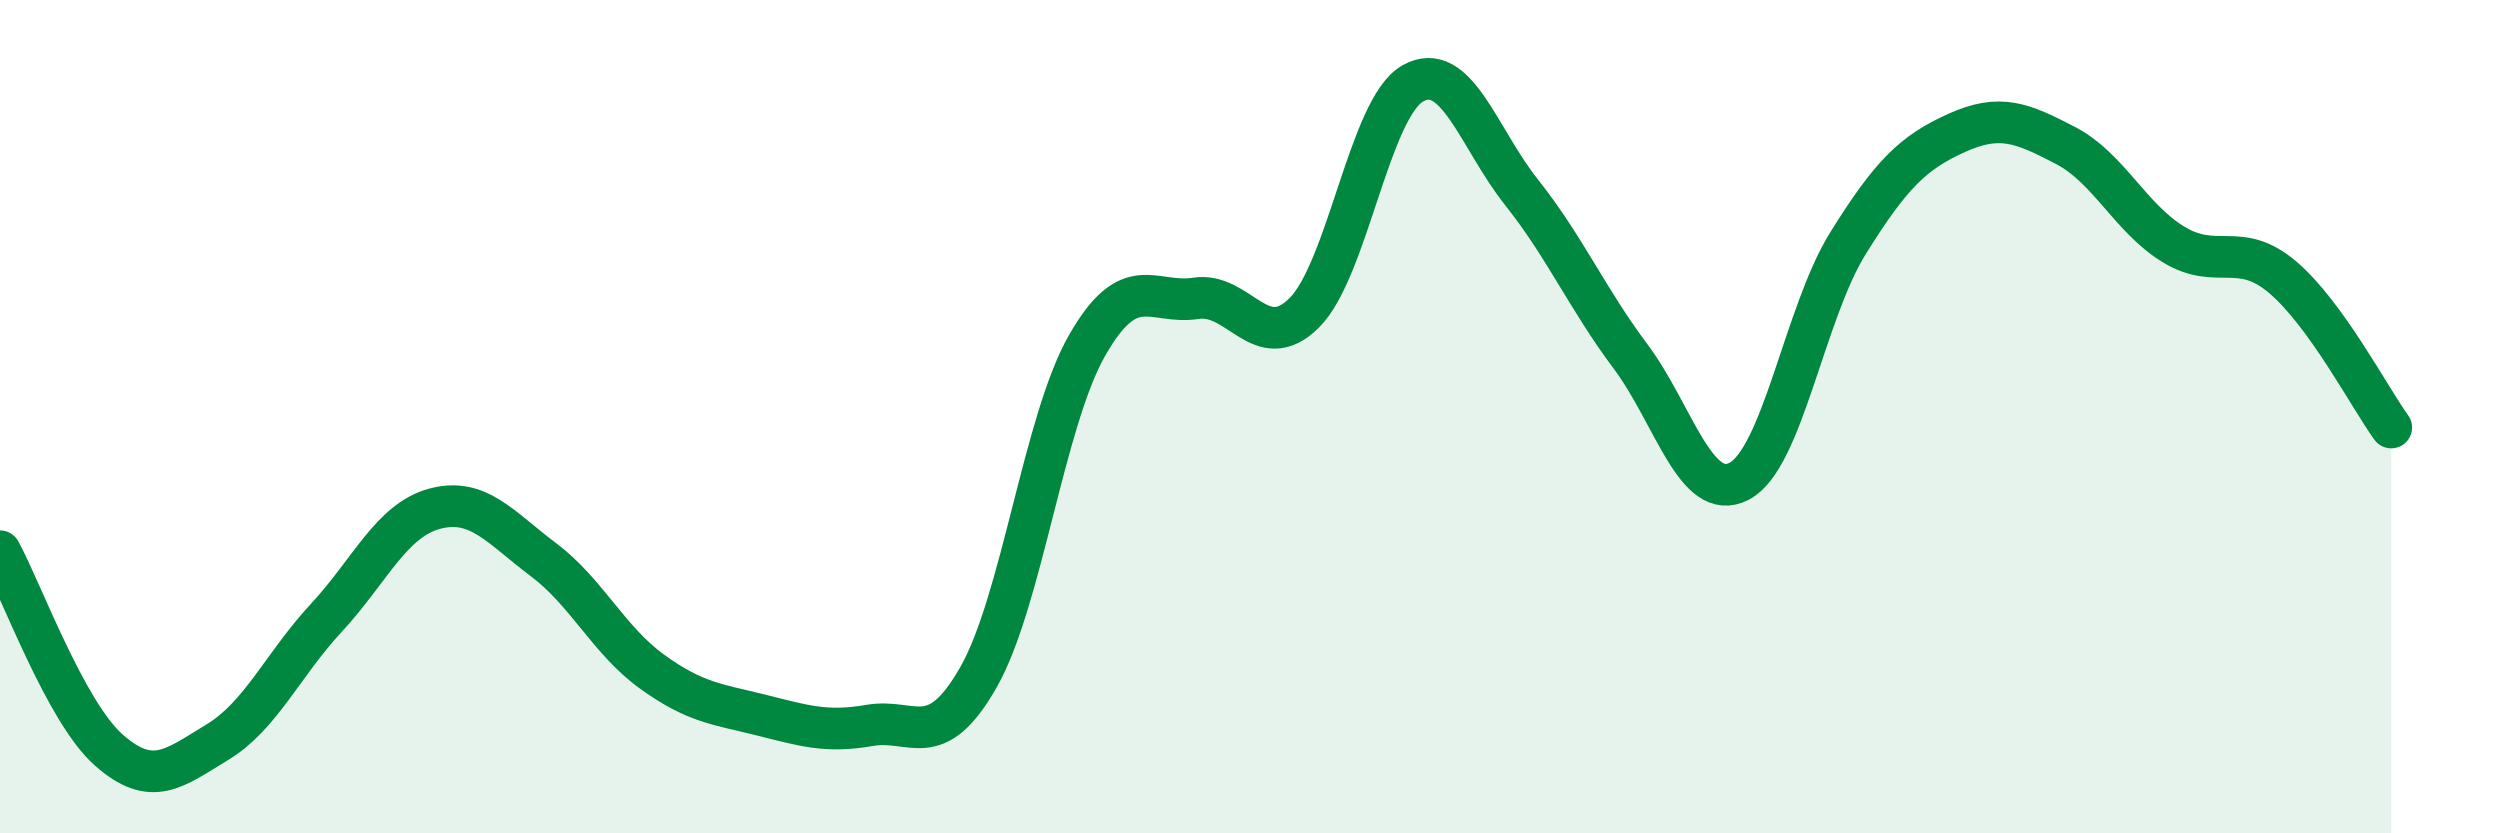
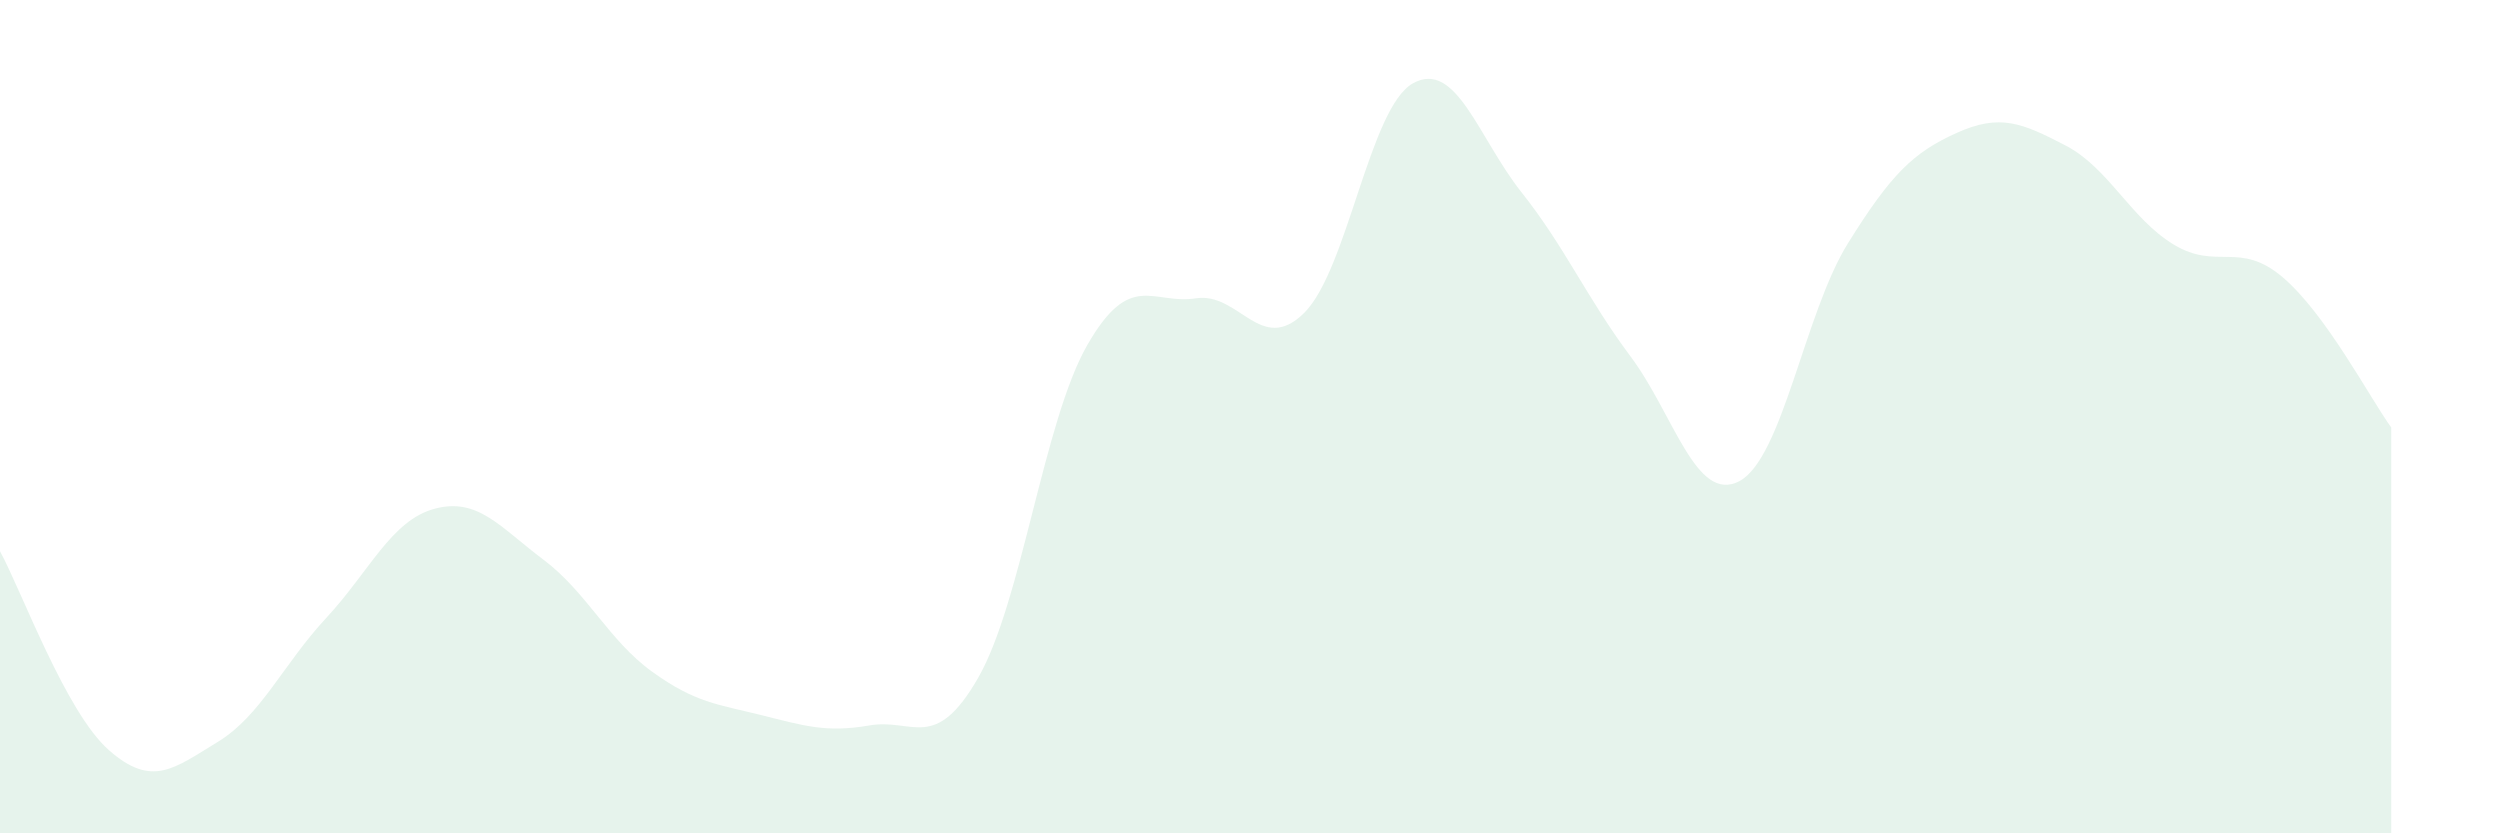
<svg xmlns="http://www.w3.org/2000/svg" width="60" height="20" viewBox="0 0 60 20">
  <path d="M 0,13.23 C 0.52,14.18 1.57,17.08 2.61,18 C 3.65,18.92 4.18,18.44 5.22,17.81 C 6.26,17.18 6.79,15.95 7.83,14.83 C 8.87,13.71 9.39,12.49 10.43,12.21 C 11.47,11.93 12,12.65 13.04,13.43 C 14.08,14.21 14.61,15.37 15.65,16.12 C 16.69,16.87 17.22,16.9 18.26,17.16 C 19.3,17.42 19.83,17.59 20.87,17.41 C 21.91,17.23 22.44,18.08 23.48,16.26 C 24.52,14.44 25.05,10.11 26.09,8.29 C 27.13,6.47 27.66,7.32 28.7,7.16 C 29.74,7 30.26,8.54 31.3,7.51 C 32.34,6.48 32.87,2.58 33.91,2 C 34.95,1.42 35.48,3.31 36.52,4.62 C 37.56,5.93 38.09,7.16 39.13,8.55 C 40.17,9.94 40.7,12.09 41.74,11.55 C 42.78,11.01 43.31,7.51 44.35,5.84 C 45.39,4.17 45.92,3.66 46.96,3.19 C 48,2.72 48.53,2.95 49.57,3.49 C 50.61,4.03 51.13,5.24 52.17,5.87 C 53.21,6.5 53.74,5.77 54.78,6.65 C 55.82,7.53 56.87,9.54 57.39,10.26L57.39 20L0 20Z" fill="#008740" opacity="0.1" stroke-linecap="round" stroke-linejoin="round" />
-   <path d="M 0,13.23 C 0.52,14.18 1.57,17.08 2.61,18 C 3.65,18.92 4.18,18.44 5.22,17.81 C 6.26,17.18 6.79,15.95 7.83,14.83 C 8.87,13.71 9.39,12.49 10.43,12.21 C 11.47,11.93 12,12.65 13.04,13.43 C 14.08,14.21 14.61,15.37 15.65,16.12 C 16.69,16.87 17.22,16.9 18.26,17.16 C 19.3,17.42 19.83,17.59 20.87,17.41 C 21.91,17.23 22.44,18.08 23.48,16.26 C 24.52,14.44 25.05,10.11 26.09,8.29 C 27.13,6.47 27.66,7.32 28.7,7.16 C 29.74,7 30.26,8.54 31.3,7.51 C 32.34,6.48 32.87,2.58 33.91,2 C 34.95,1.42 35.48,3.31 36.52,4.62 C 37.56,5.93 38.09,7.16 39.13,8.55 C 40.17,9.94 40.7,12.09 41.74,11.55 C 42.78,11.01 43.31,7.51 44.35,5.84 C 45.39,4.17 45.92,3.66 46.96,3.19 C 48,2.72 48.53,2.95 49.57,3.49 C 50.61,4.03 51.13,5.24 52.17,5.87 C 53.21,6.5 53.74,5.77 54.78,6.65 C 55.82,7.53 56.87,9.54 57.39,10.26" stroke="#008740" stroke-width="1" fill="none" stroke-linecap="round" stroke-linejoin="round" />
</svg>